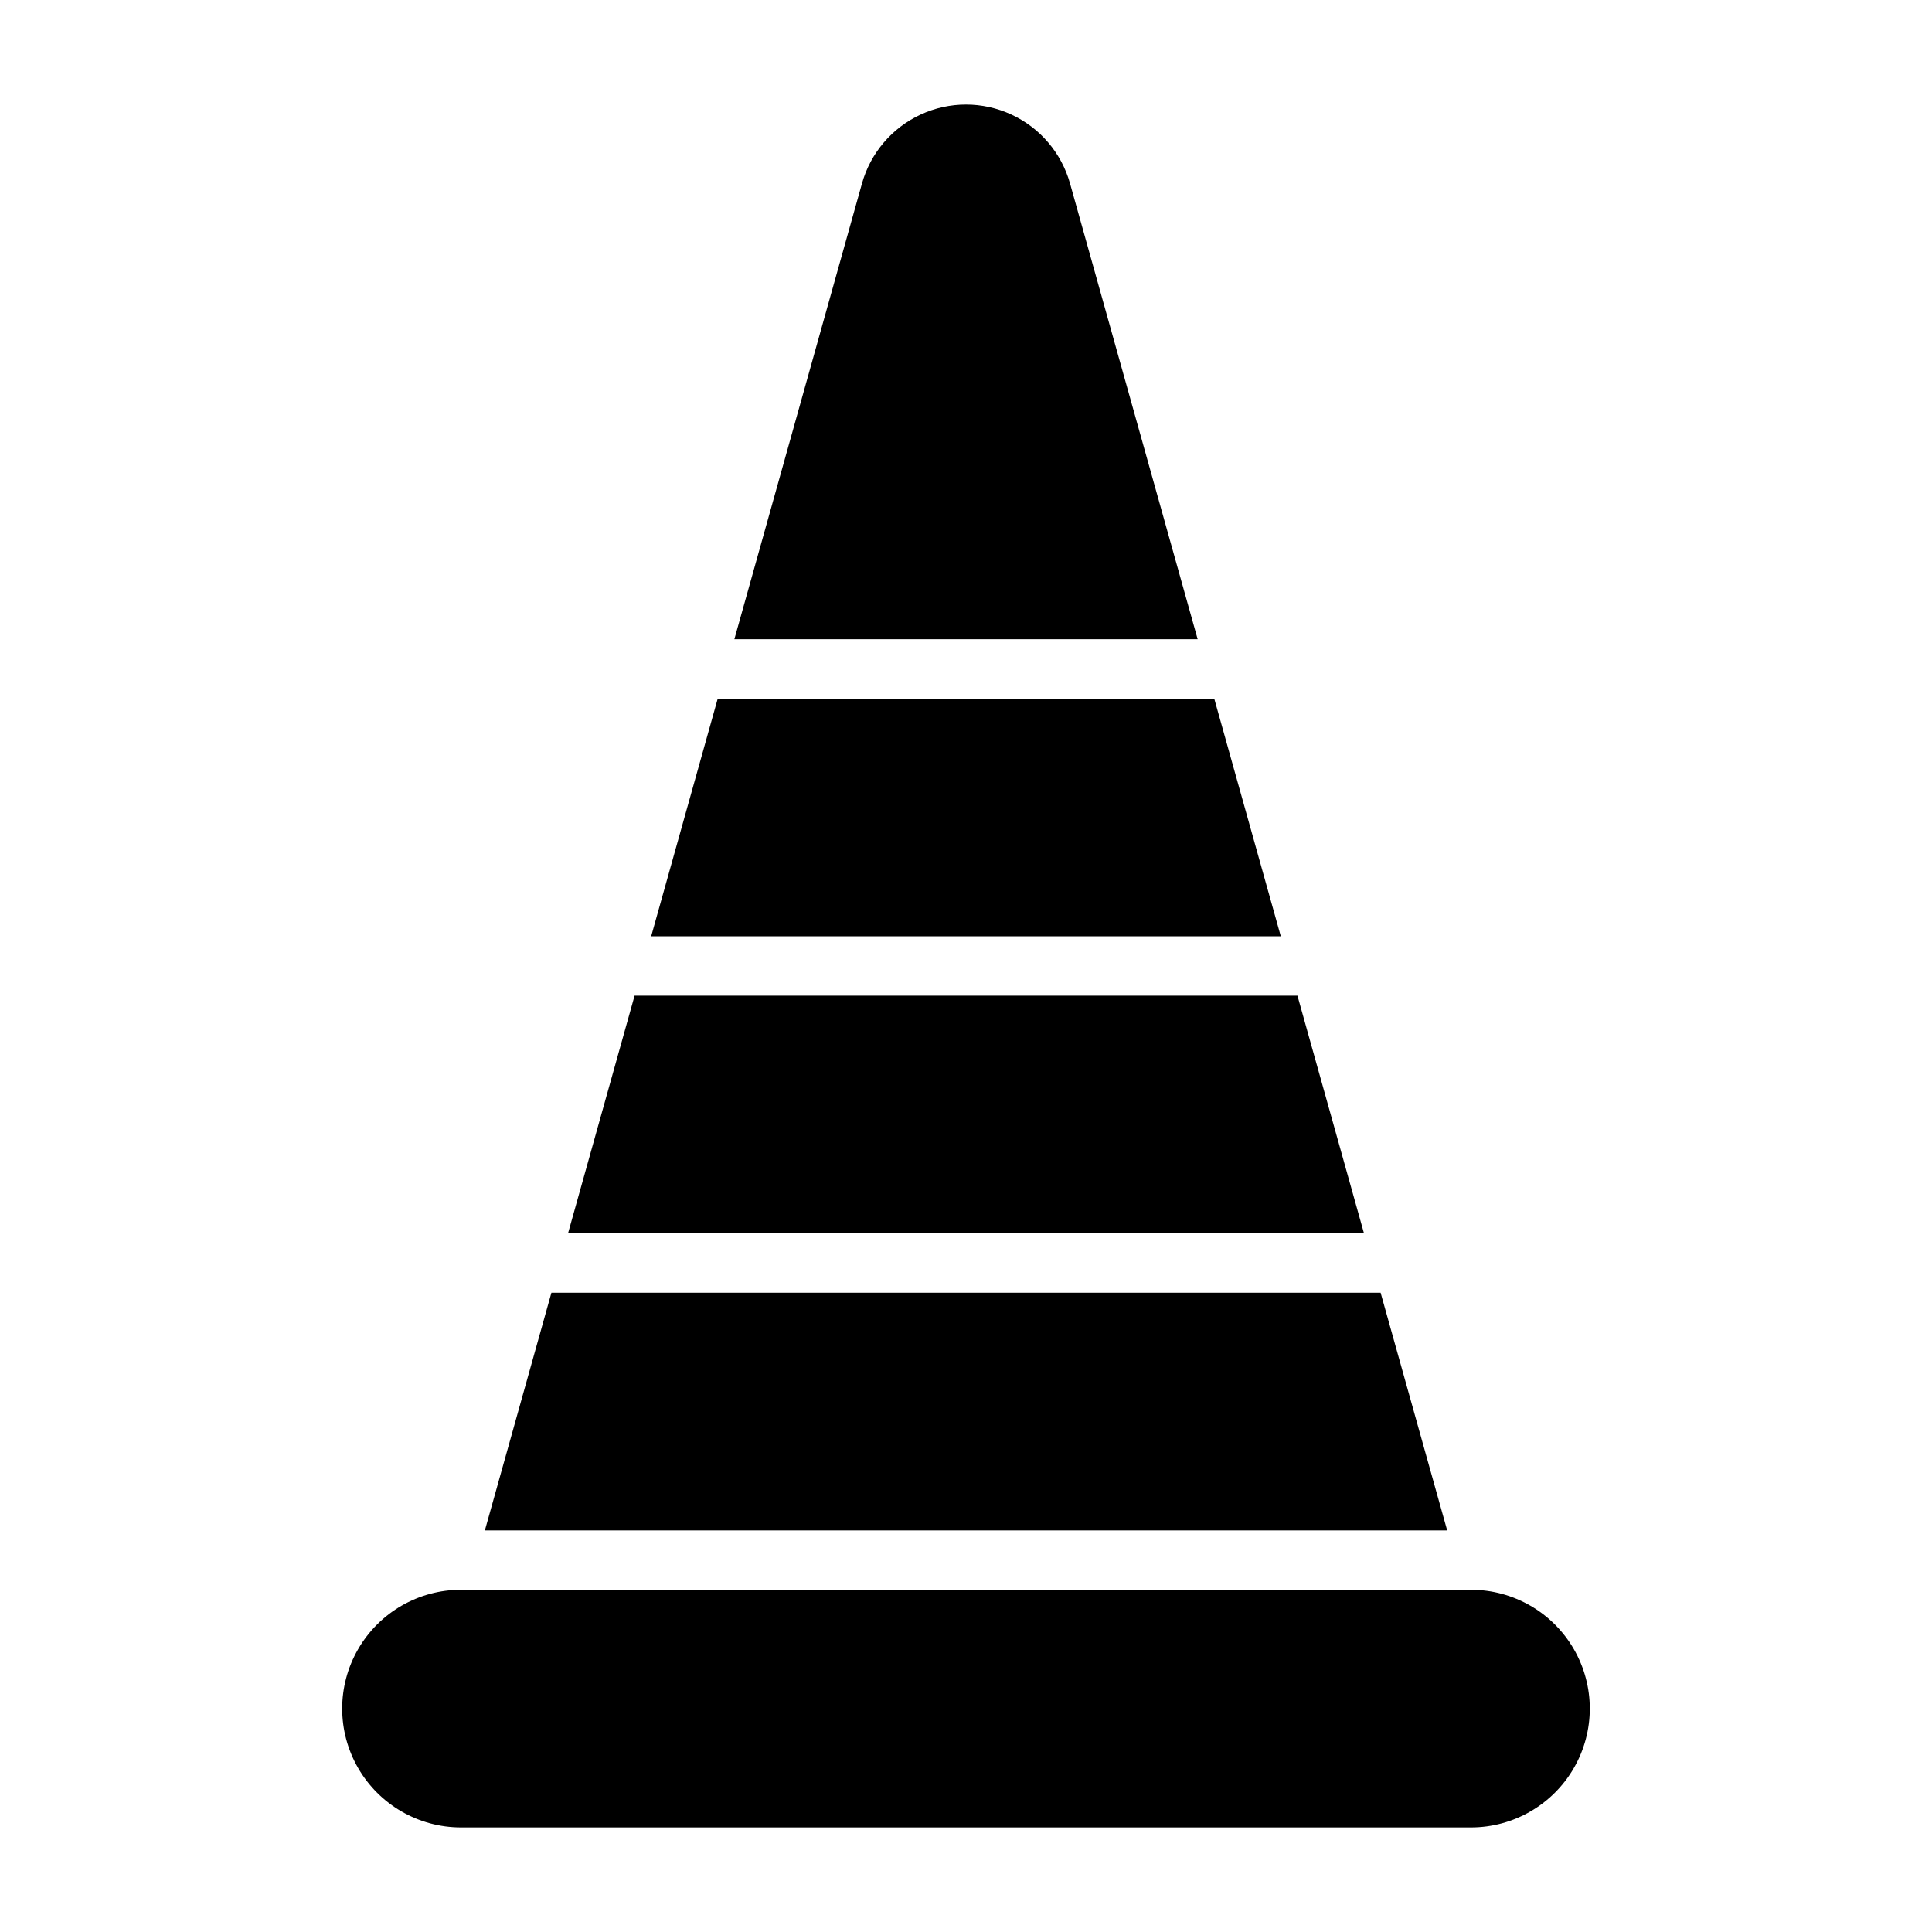
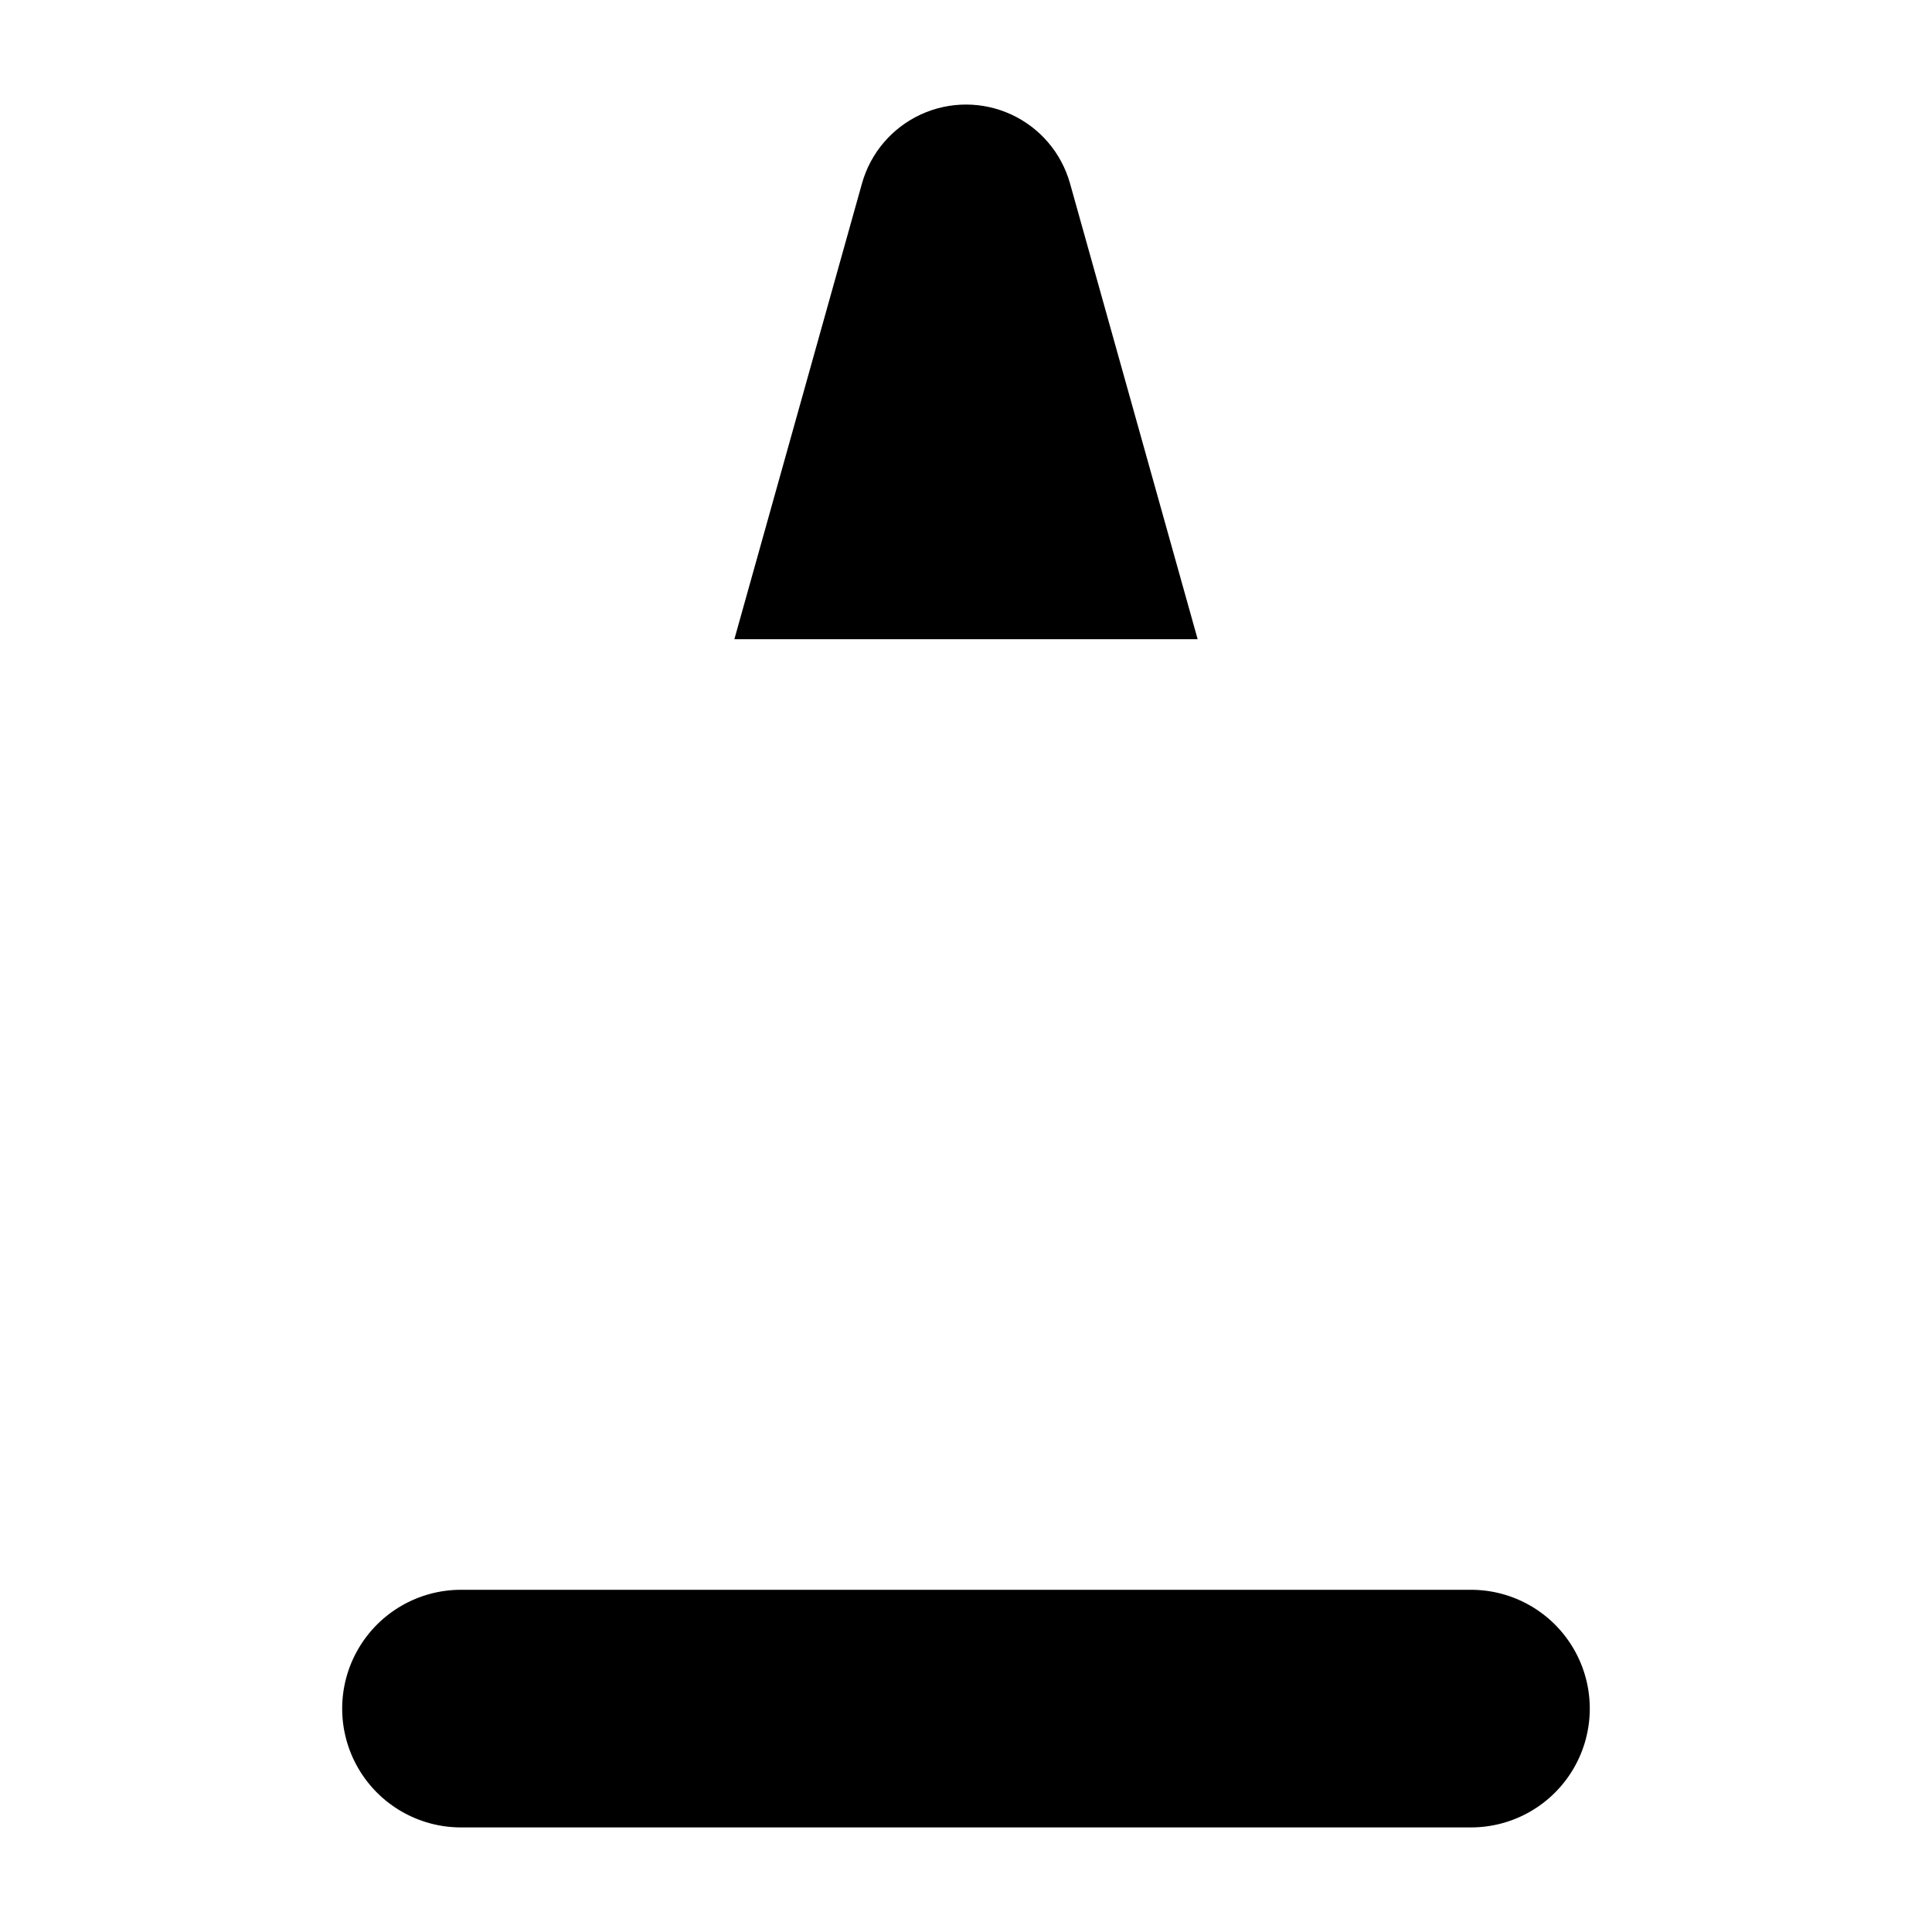
<svg xmlns="http://www.w3.org/2000/svg" fill="#000000" width="800px" height="800px" version="1.1" viewBox="144 144 512 512">
  <g>
-     <path d="m465.79 329.15h-131.59l-17.633 62.977h166.86z" />
-     <path d="m487.84 407.87h-175.67l-17.637 62.977h210.94z" />
    <path d="m427.57 192.62c-2.262-8.078-7.949-14.758-15.566-18.273-7.613-3.519-16.387-3.519-24.004 0-7.613 3.516-13.305 10.195-15.566 18.273l-33.82 120.78h122.78z" />
-     <path d="m509.88 486.59h-219.75l-17.633 62.977h255.02z" />
    <path d="m533.82 565.31h-267.65c-11.25 0-21.645 6-27.27 15.742-5.625 9.742-5.625 21.746 0 31.488 5.625 9.742 16.02 15.746 27.27 15.746h267.65c11.25 0 21.645-6.004 27.27-15.746 5.625-9.742 5.625-21.746 0-31.488-5.625-9.742-16.02-15.742-27.27-15.742z" />
  </g>
</svg>